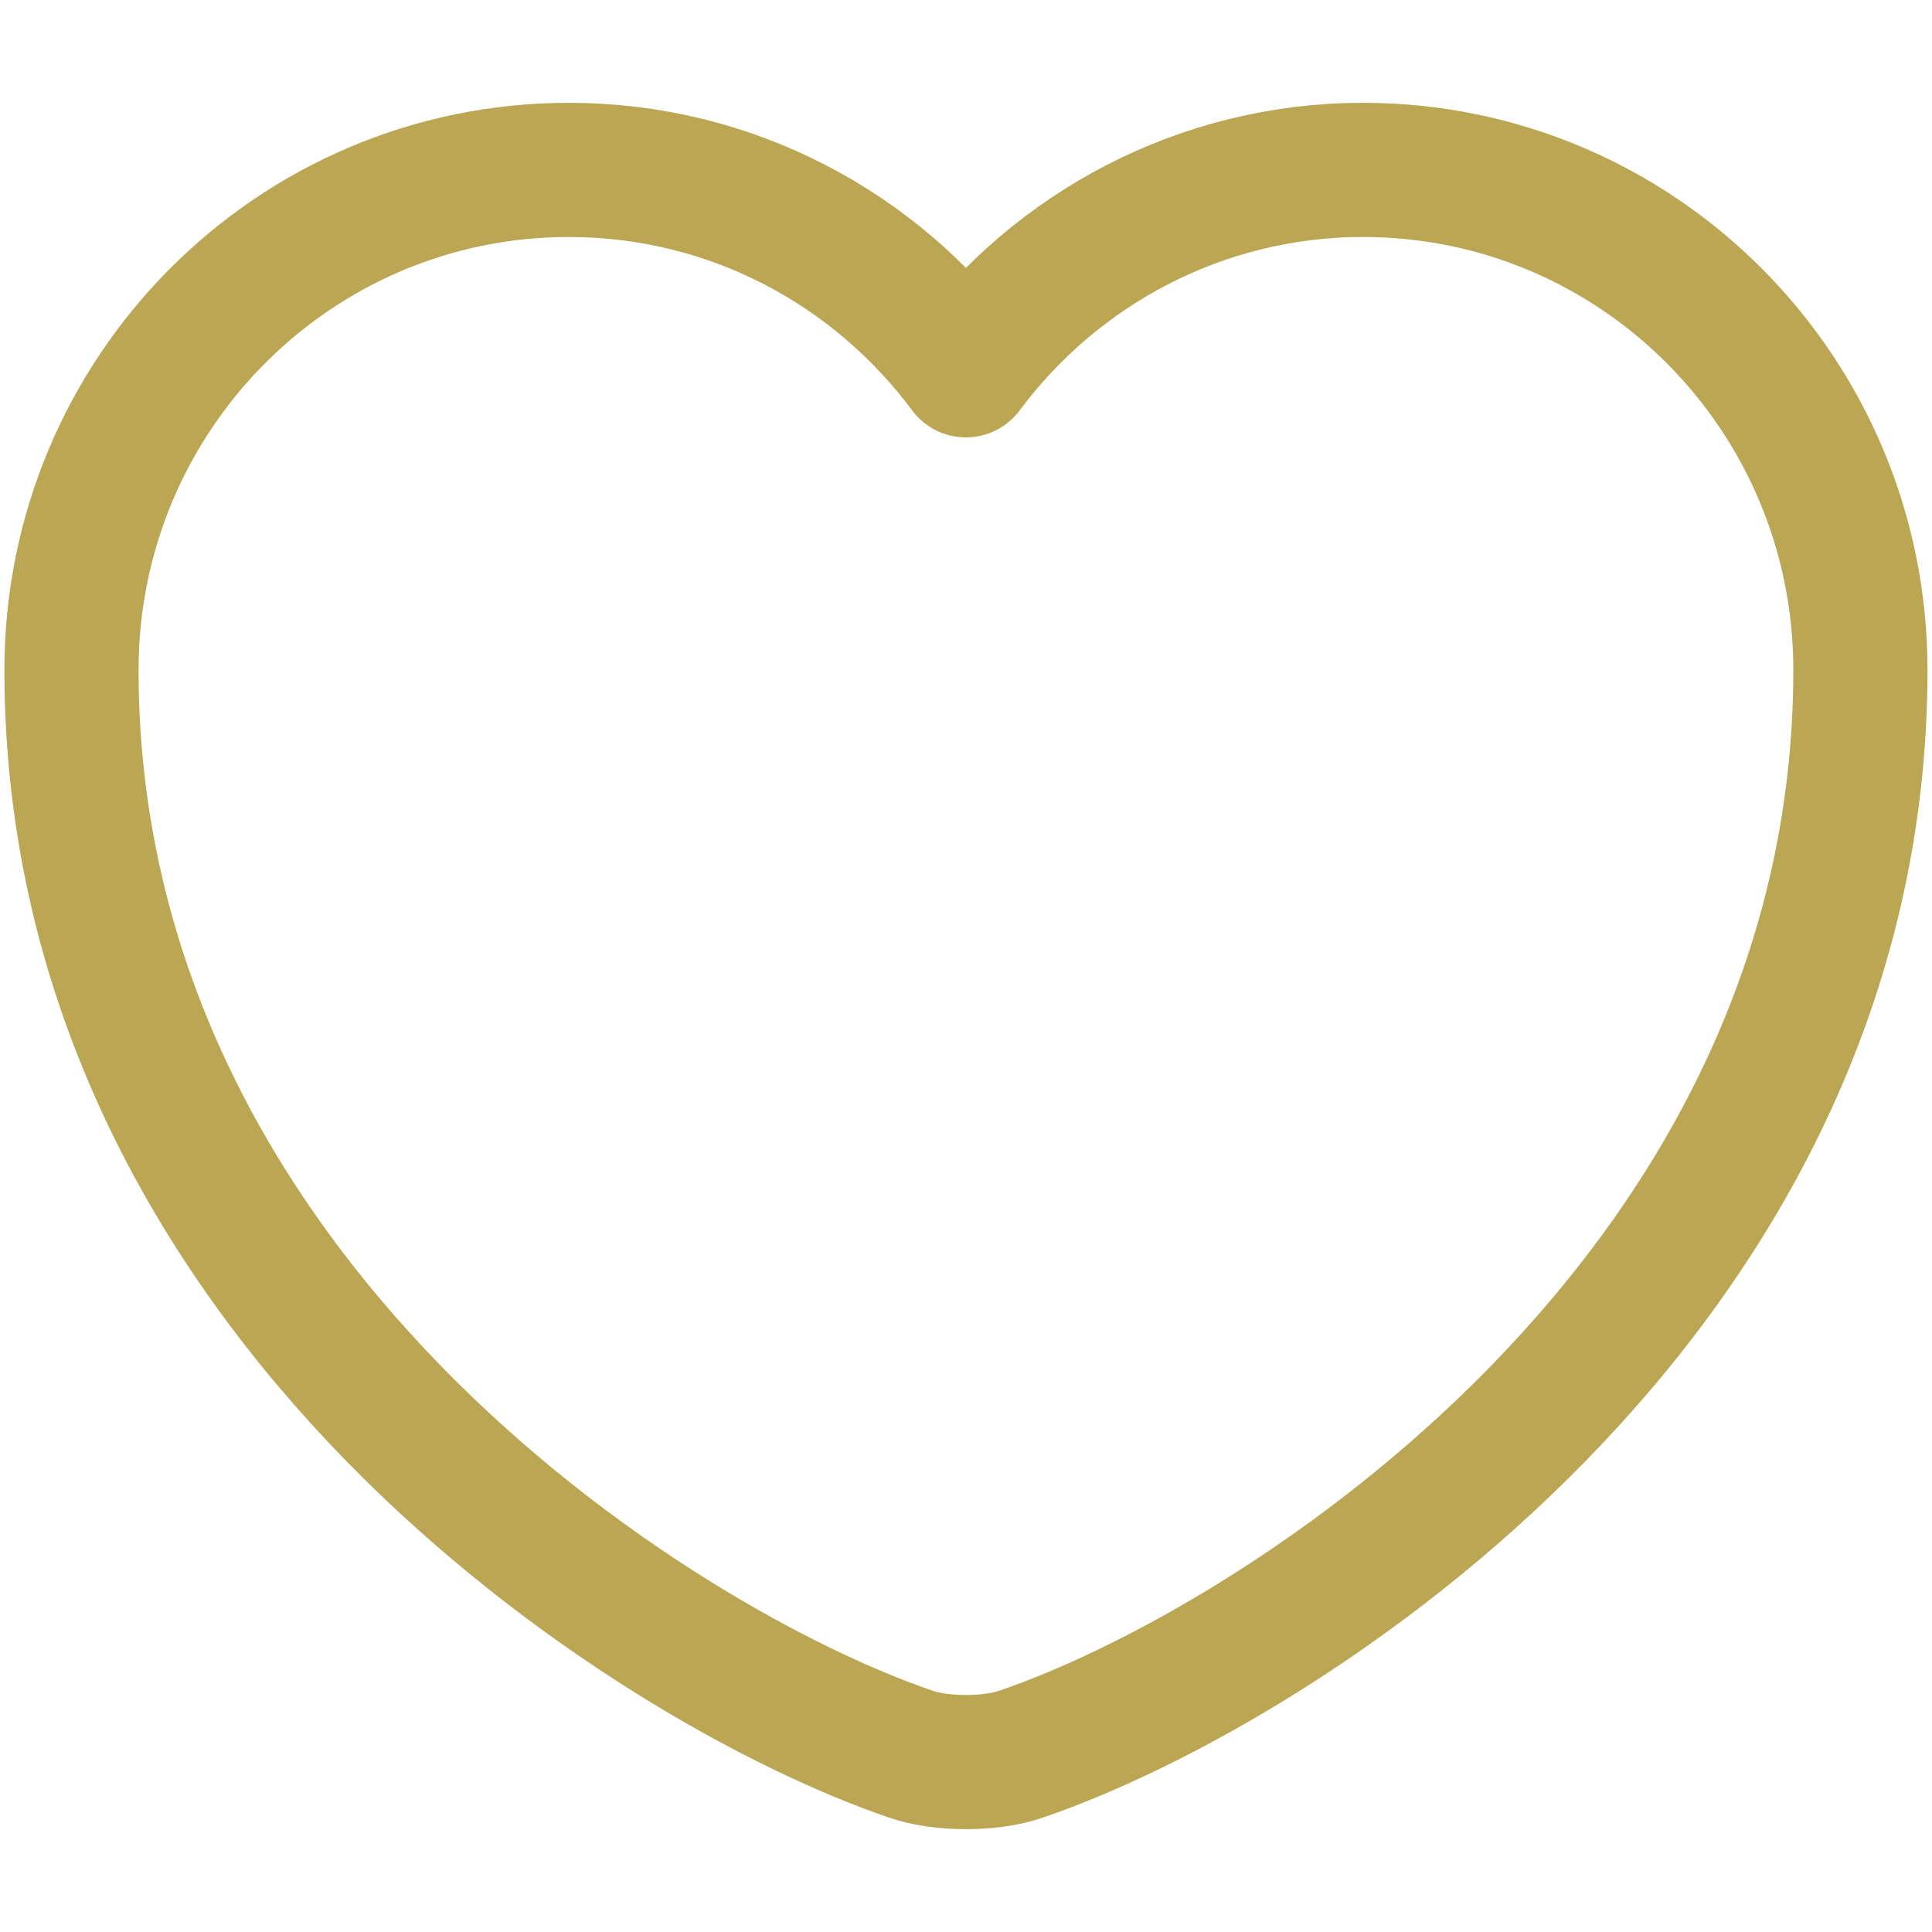
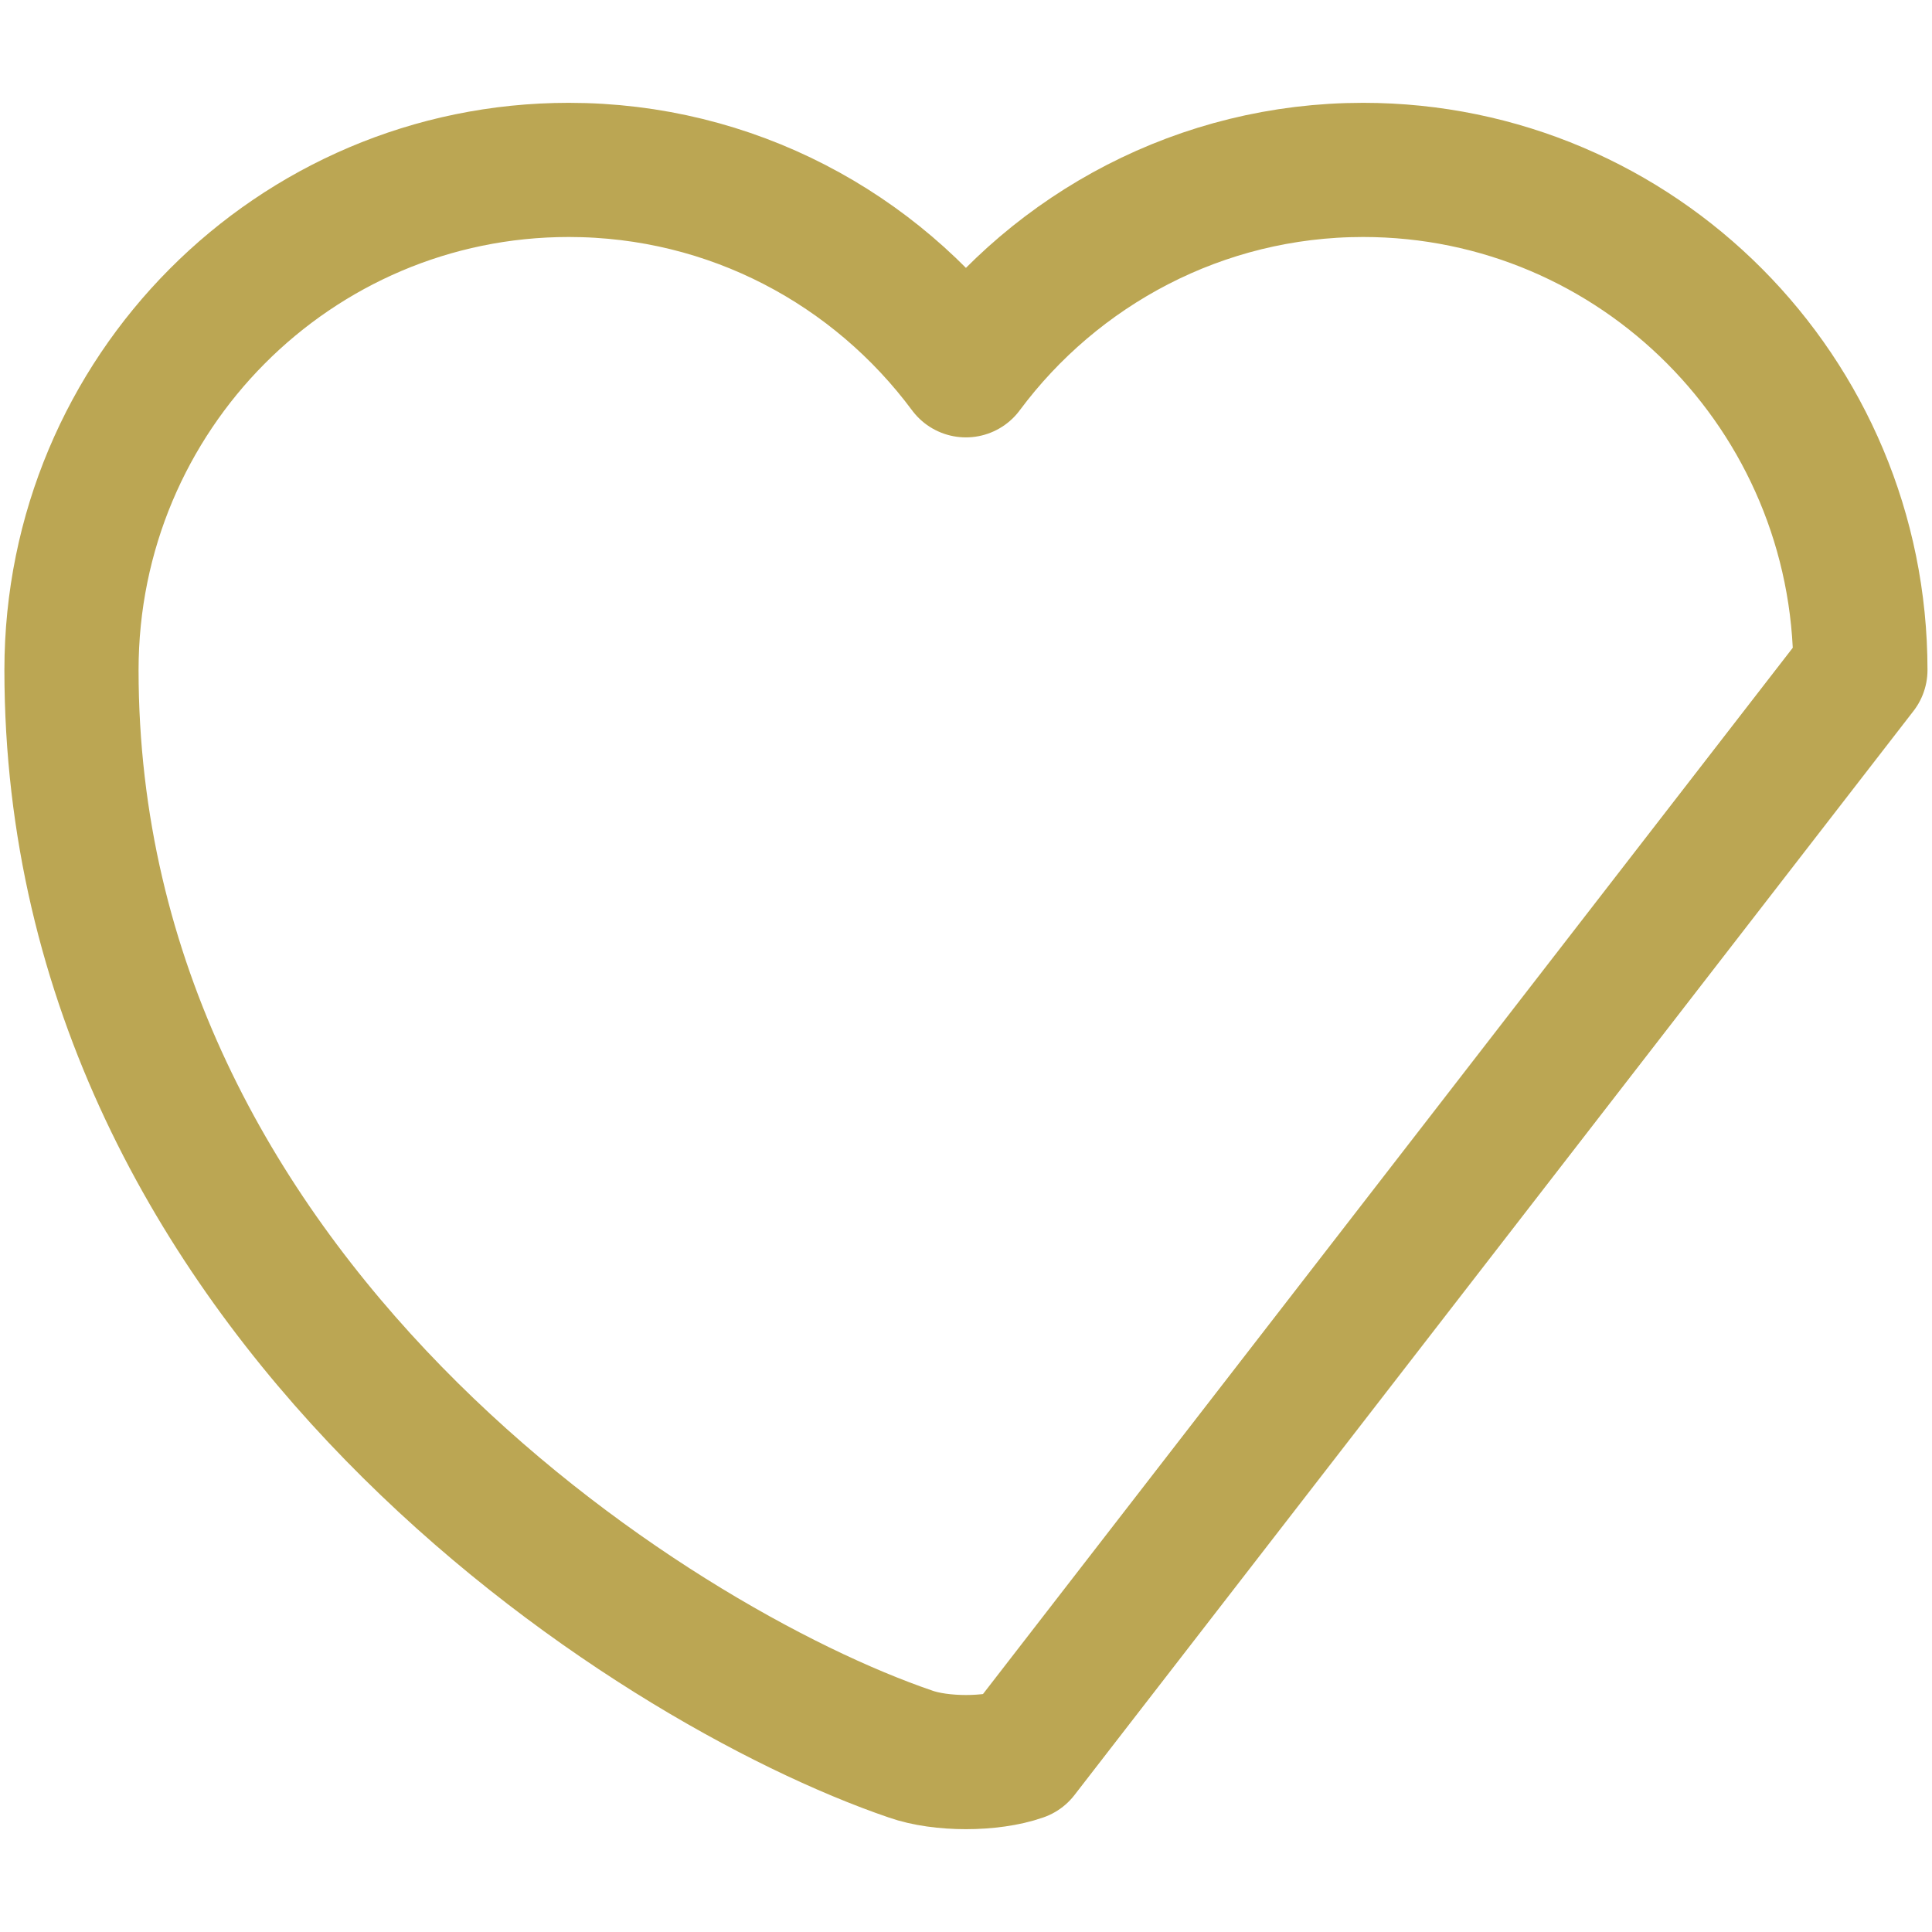
<svg xmlns="http://www.w3.org/2000/svg" width="18" height="18" viewBox="0 0 18 18" fill="none">
-   <path d="M9.516 16.342C9.233 16.442 8.766 16.442 8.483 16.342C6.066 15.517 0.666 12.075 0.666 6.242C0.666 3.667 2.741 1.583 5.299 1.583C6.816 1.583 8.158 2.317 8.999 3.45C9.841 2.317 11.191 1.583 12.699 1.583C15.258 1.583 17.333 3.667 17.333 6.242C17.333 12.075 11.933 15.517 9.516 16.342Z" stroke="#BBA653" stroke-width="1.25" stroke-linecap="round" stroke-linejoin="round" />
+   <path d="M9.516 16.342C9.233 16.442 8.766 16.442 8.483 16.342C6.066 15.517 0.666 12.075 0.666 6.242C0.666 3.667 2.741 1.583 5.299 1.583C6.816 1.583 8.158 2.317 8.999 3.45C9.841 2.317 11.191 1.583 12.699 1.583C15.258 1.583 17.333 3.667 17.333 6.242Z" stroke="#BBA653" stroke-width="1.25" stroke-linecap="round" stroke-linejoin="round" />
</svg>